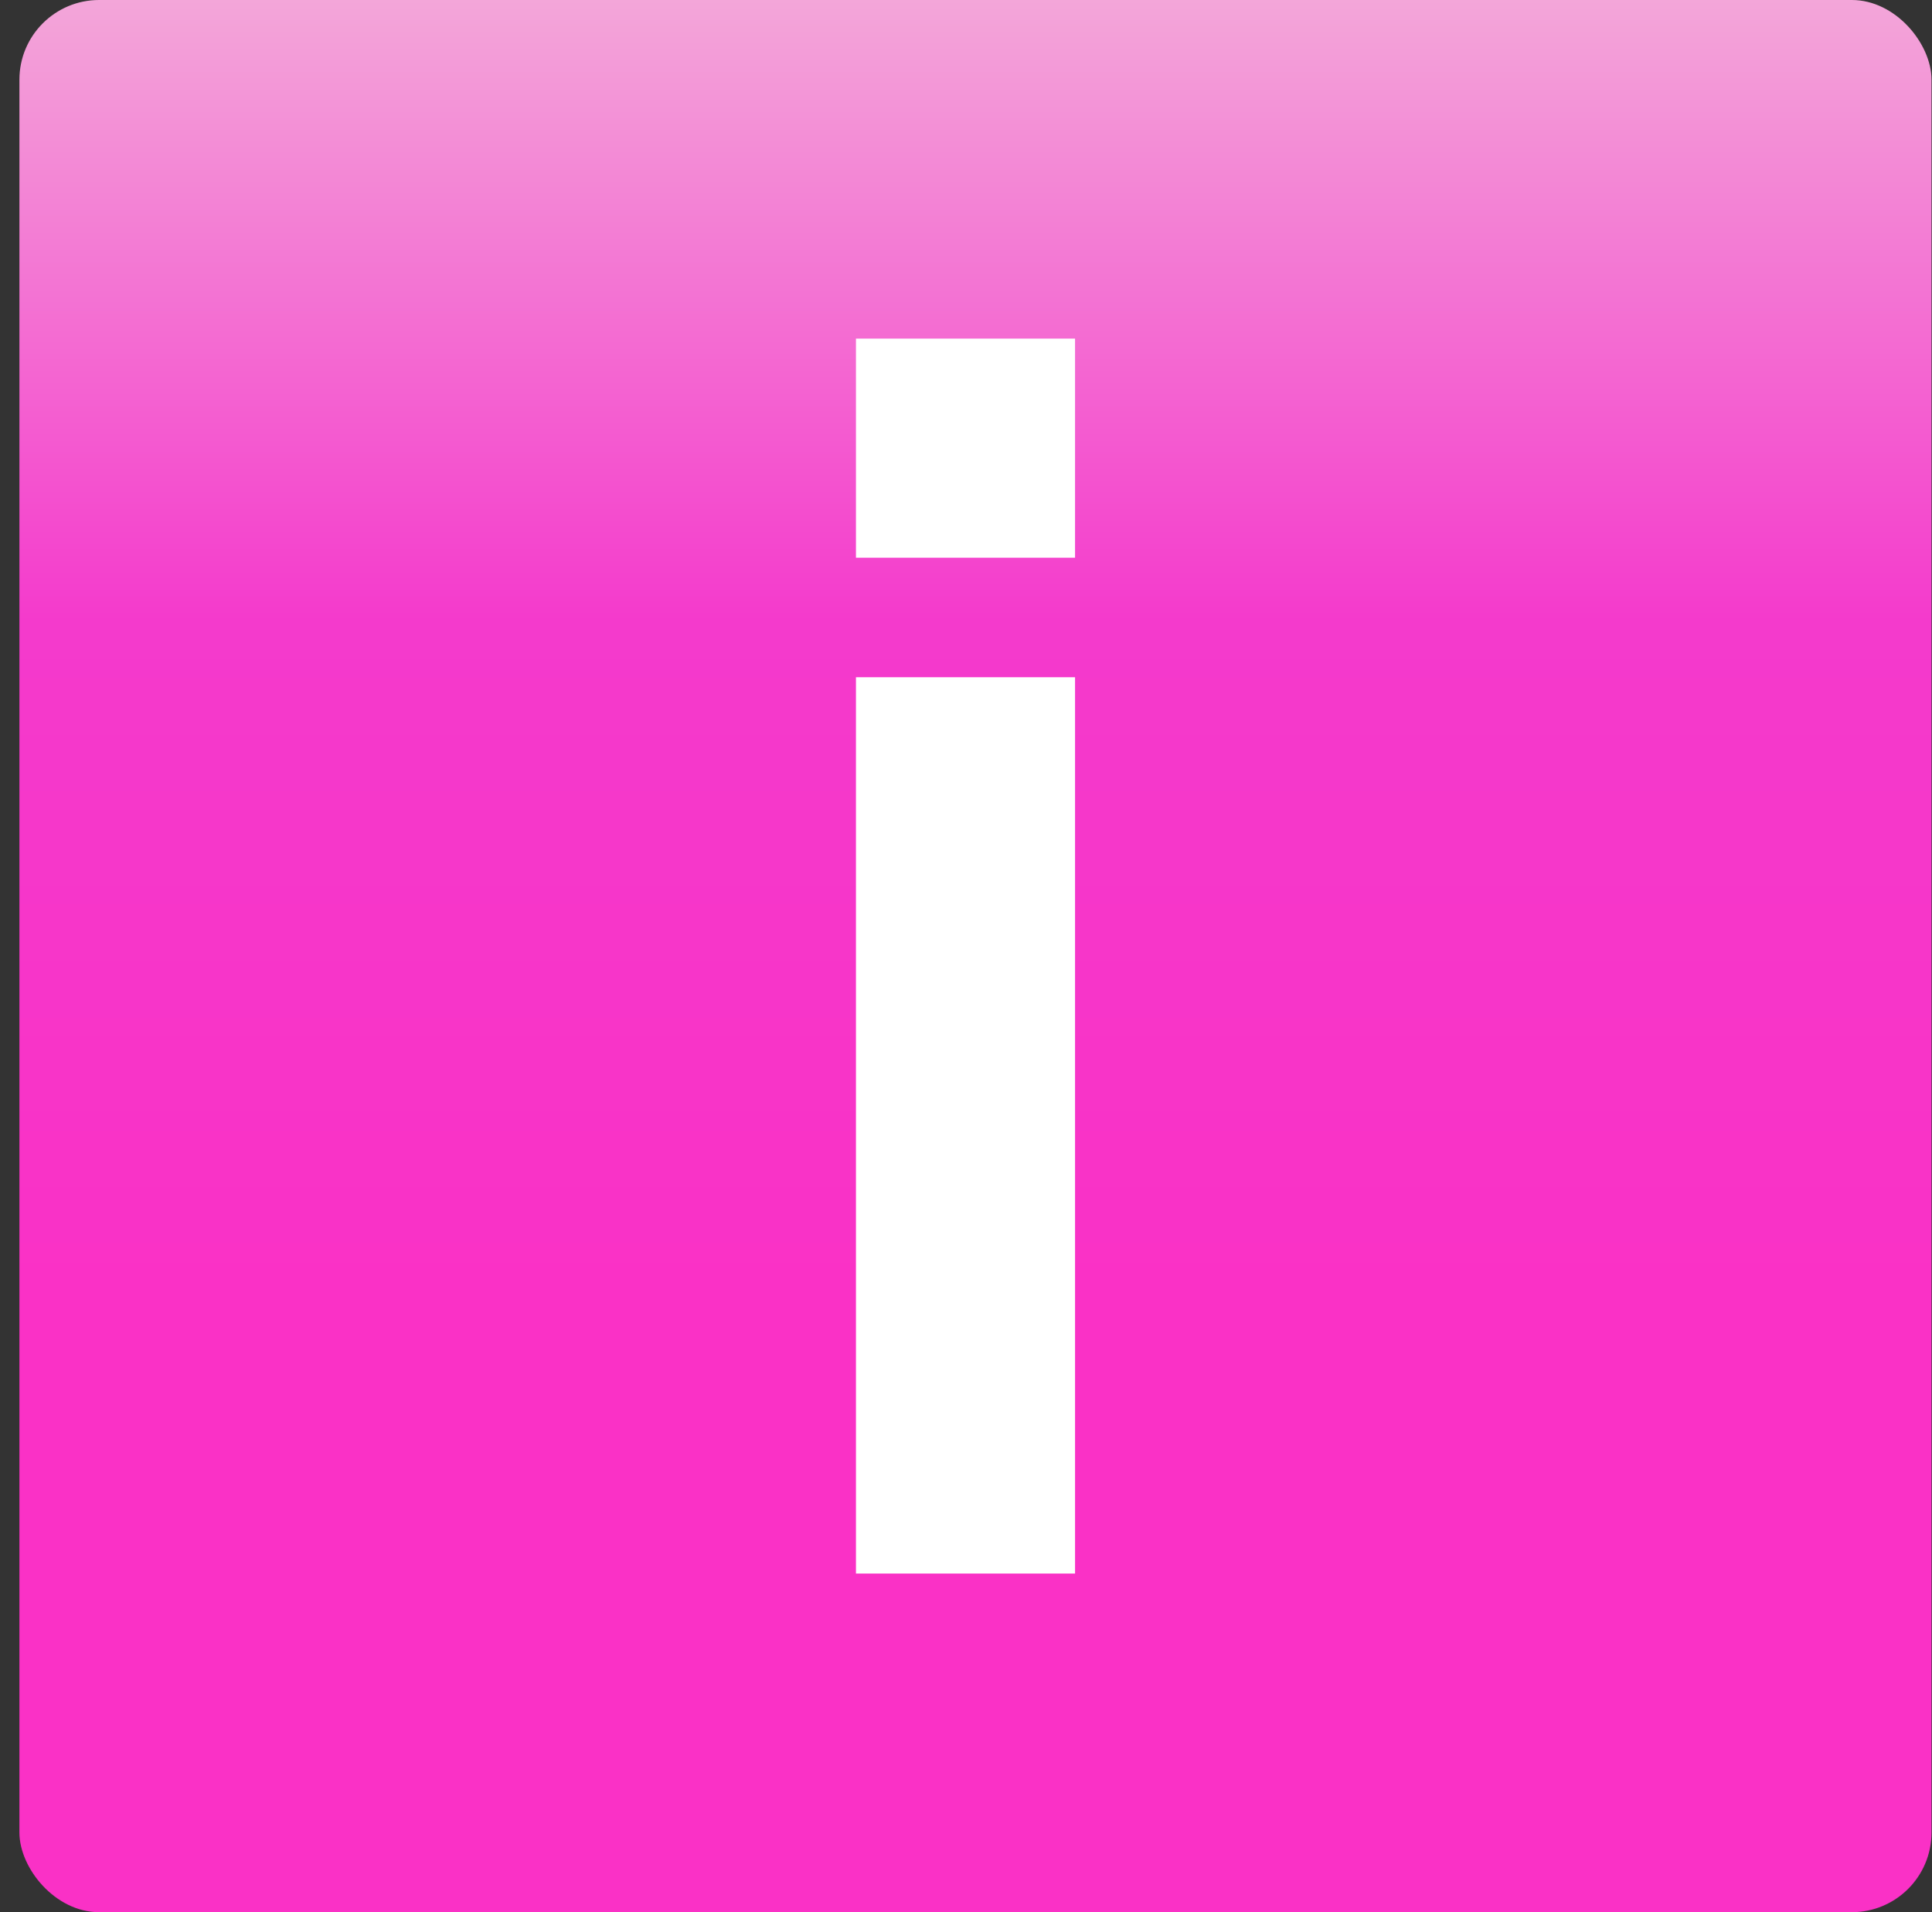
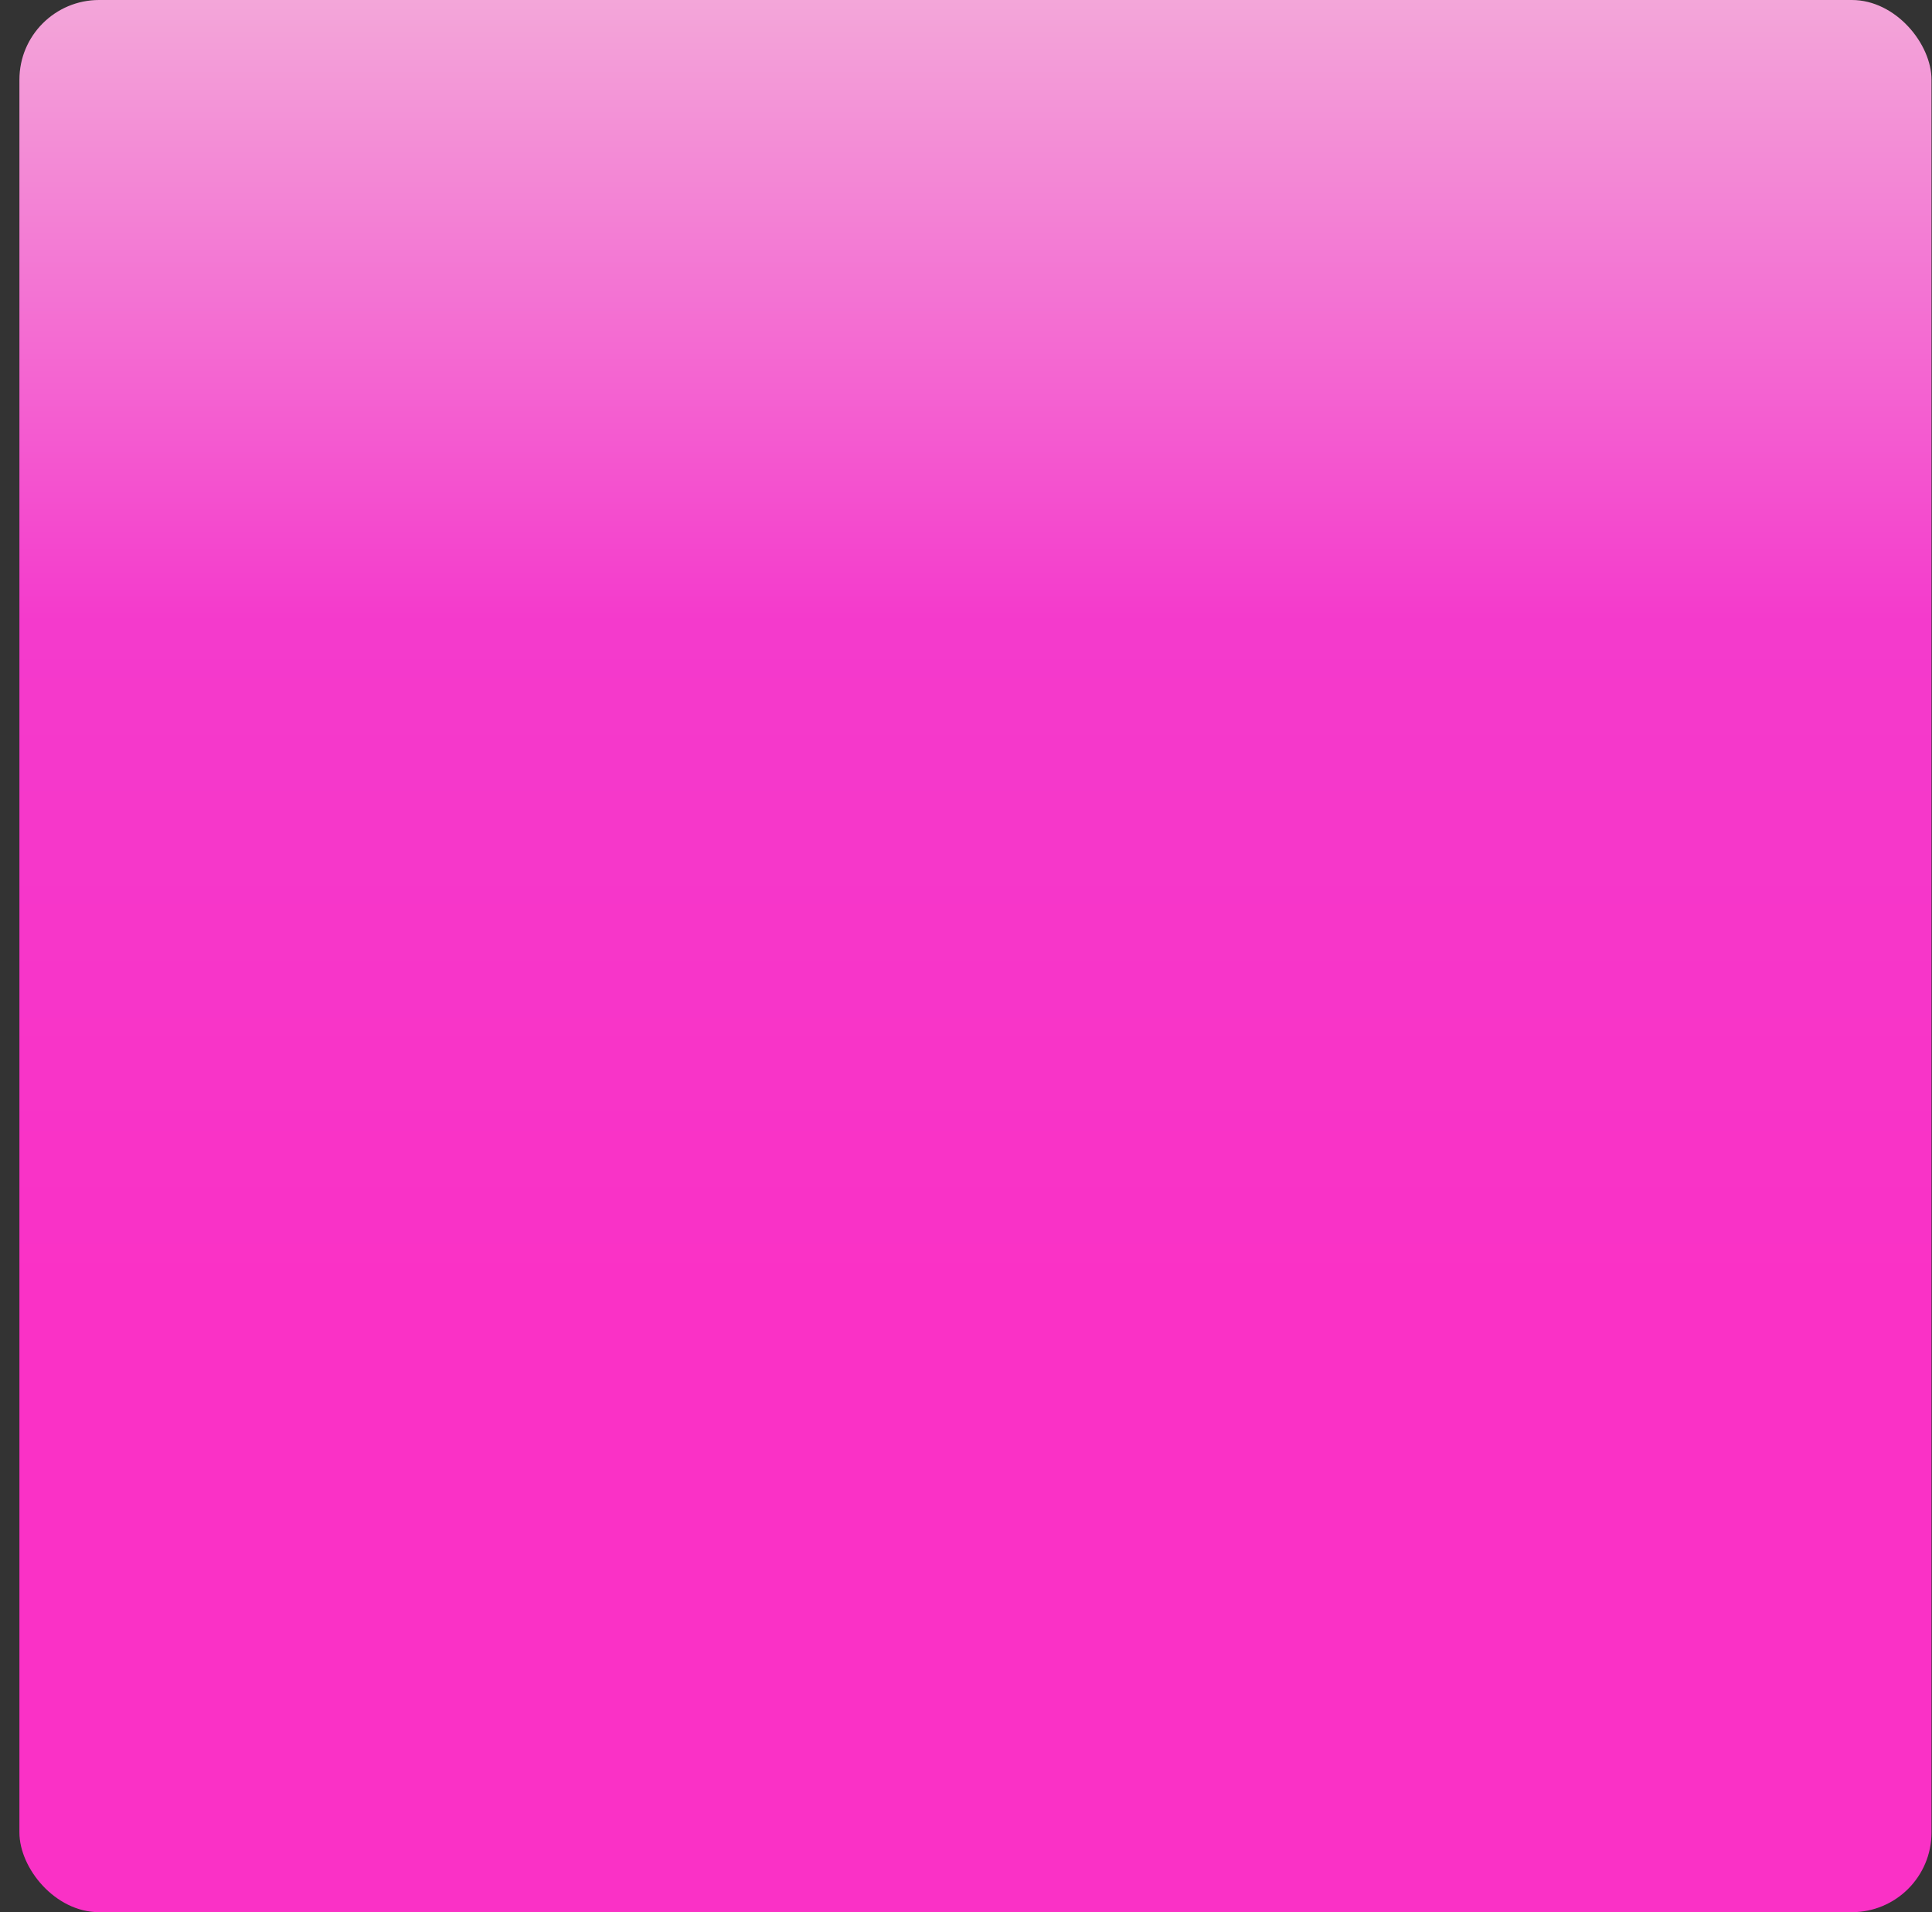
<svg xmlns="http://www.w3.org/2000/svg" width="97" height="96" fill="none">
  <rect width="100%" height="100%" fill="#333333" stroke="none" />
  <rect x=".975" width="96" height="96" rx="4" fill="url(#a)" />
-   <path fill="#fff" d="M42.975 34h11v45h-11zM42.975 17h11v11h-11z" />
  <defs>
    <linearGradient id="a" x1="48.975" y1="0" x2="48.975" y2="96" gradientUnits="userSpaceOnUse">
      <stop stop-color="#F3A6D9" />
      <stop offset=".325" stop-color="#F43ACC" />
      <stop offset=".68" stop-color="#FA31C6" />
    </linearGradient>
  </defs>
</svg>